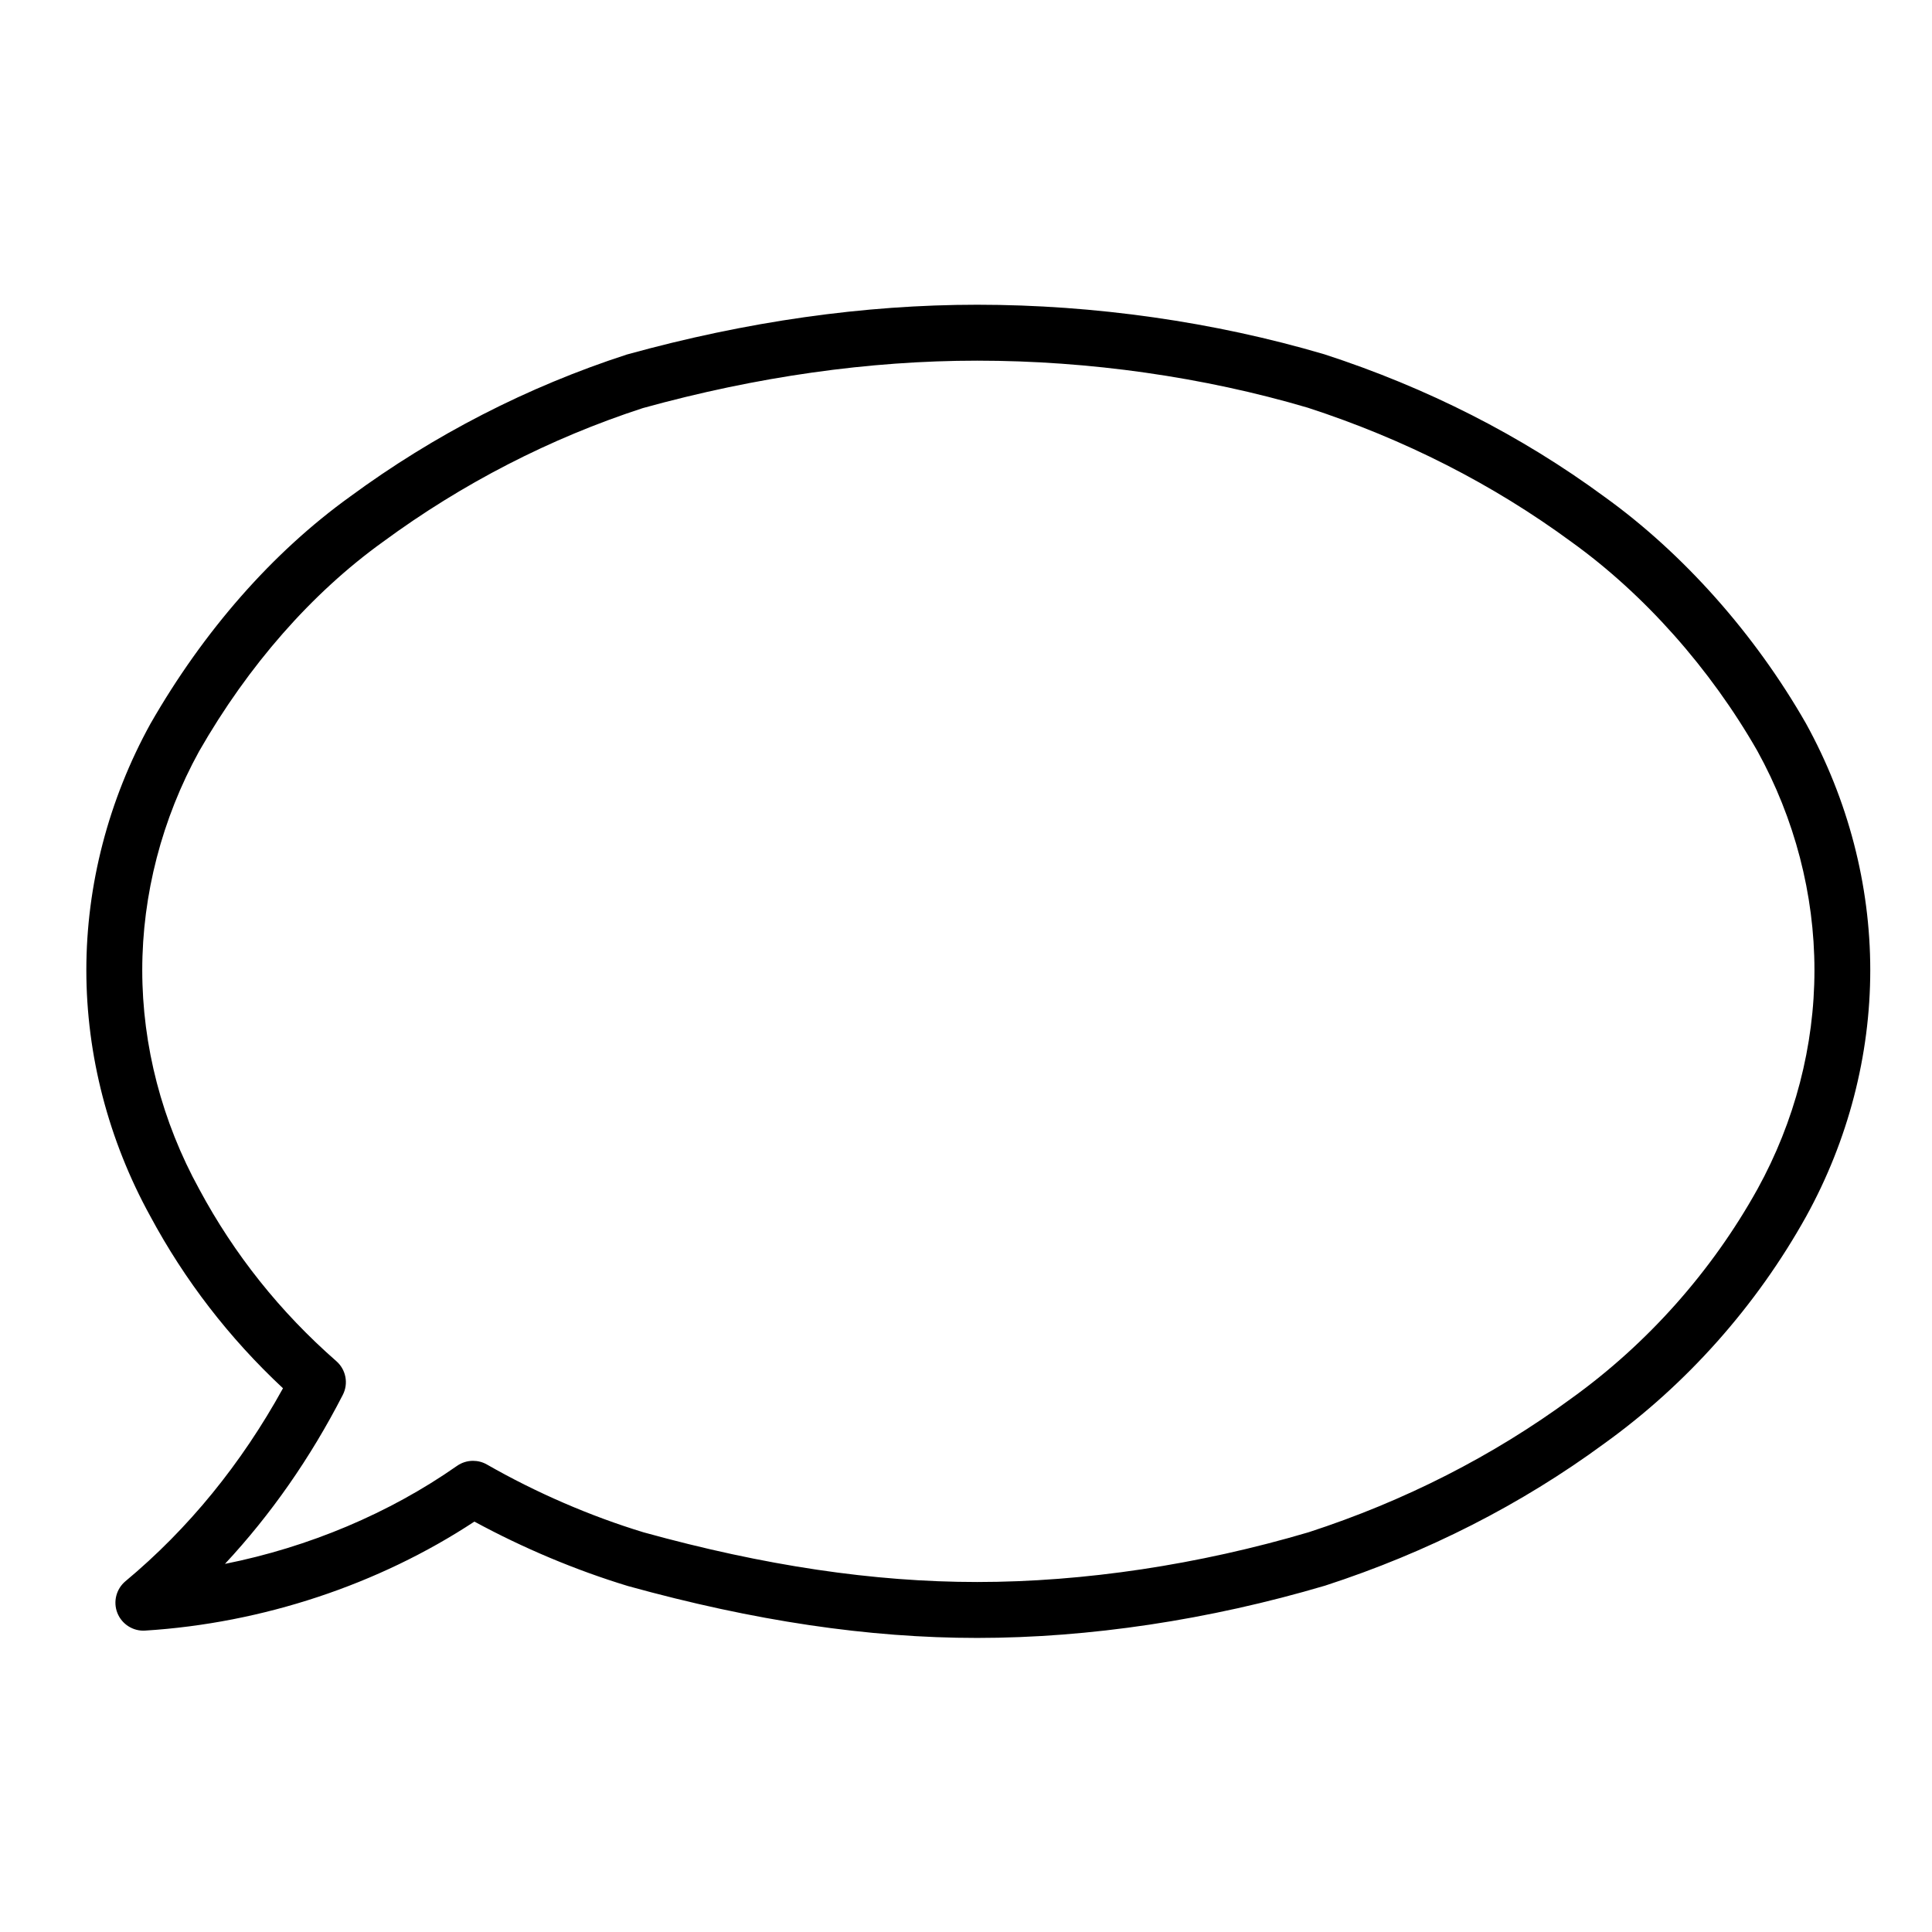
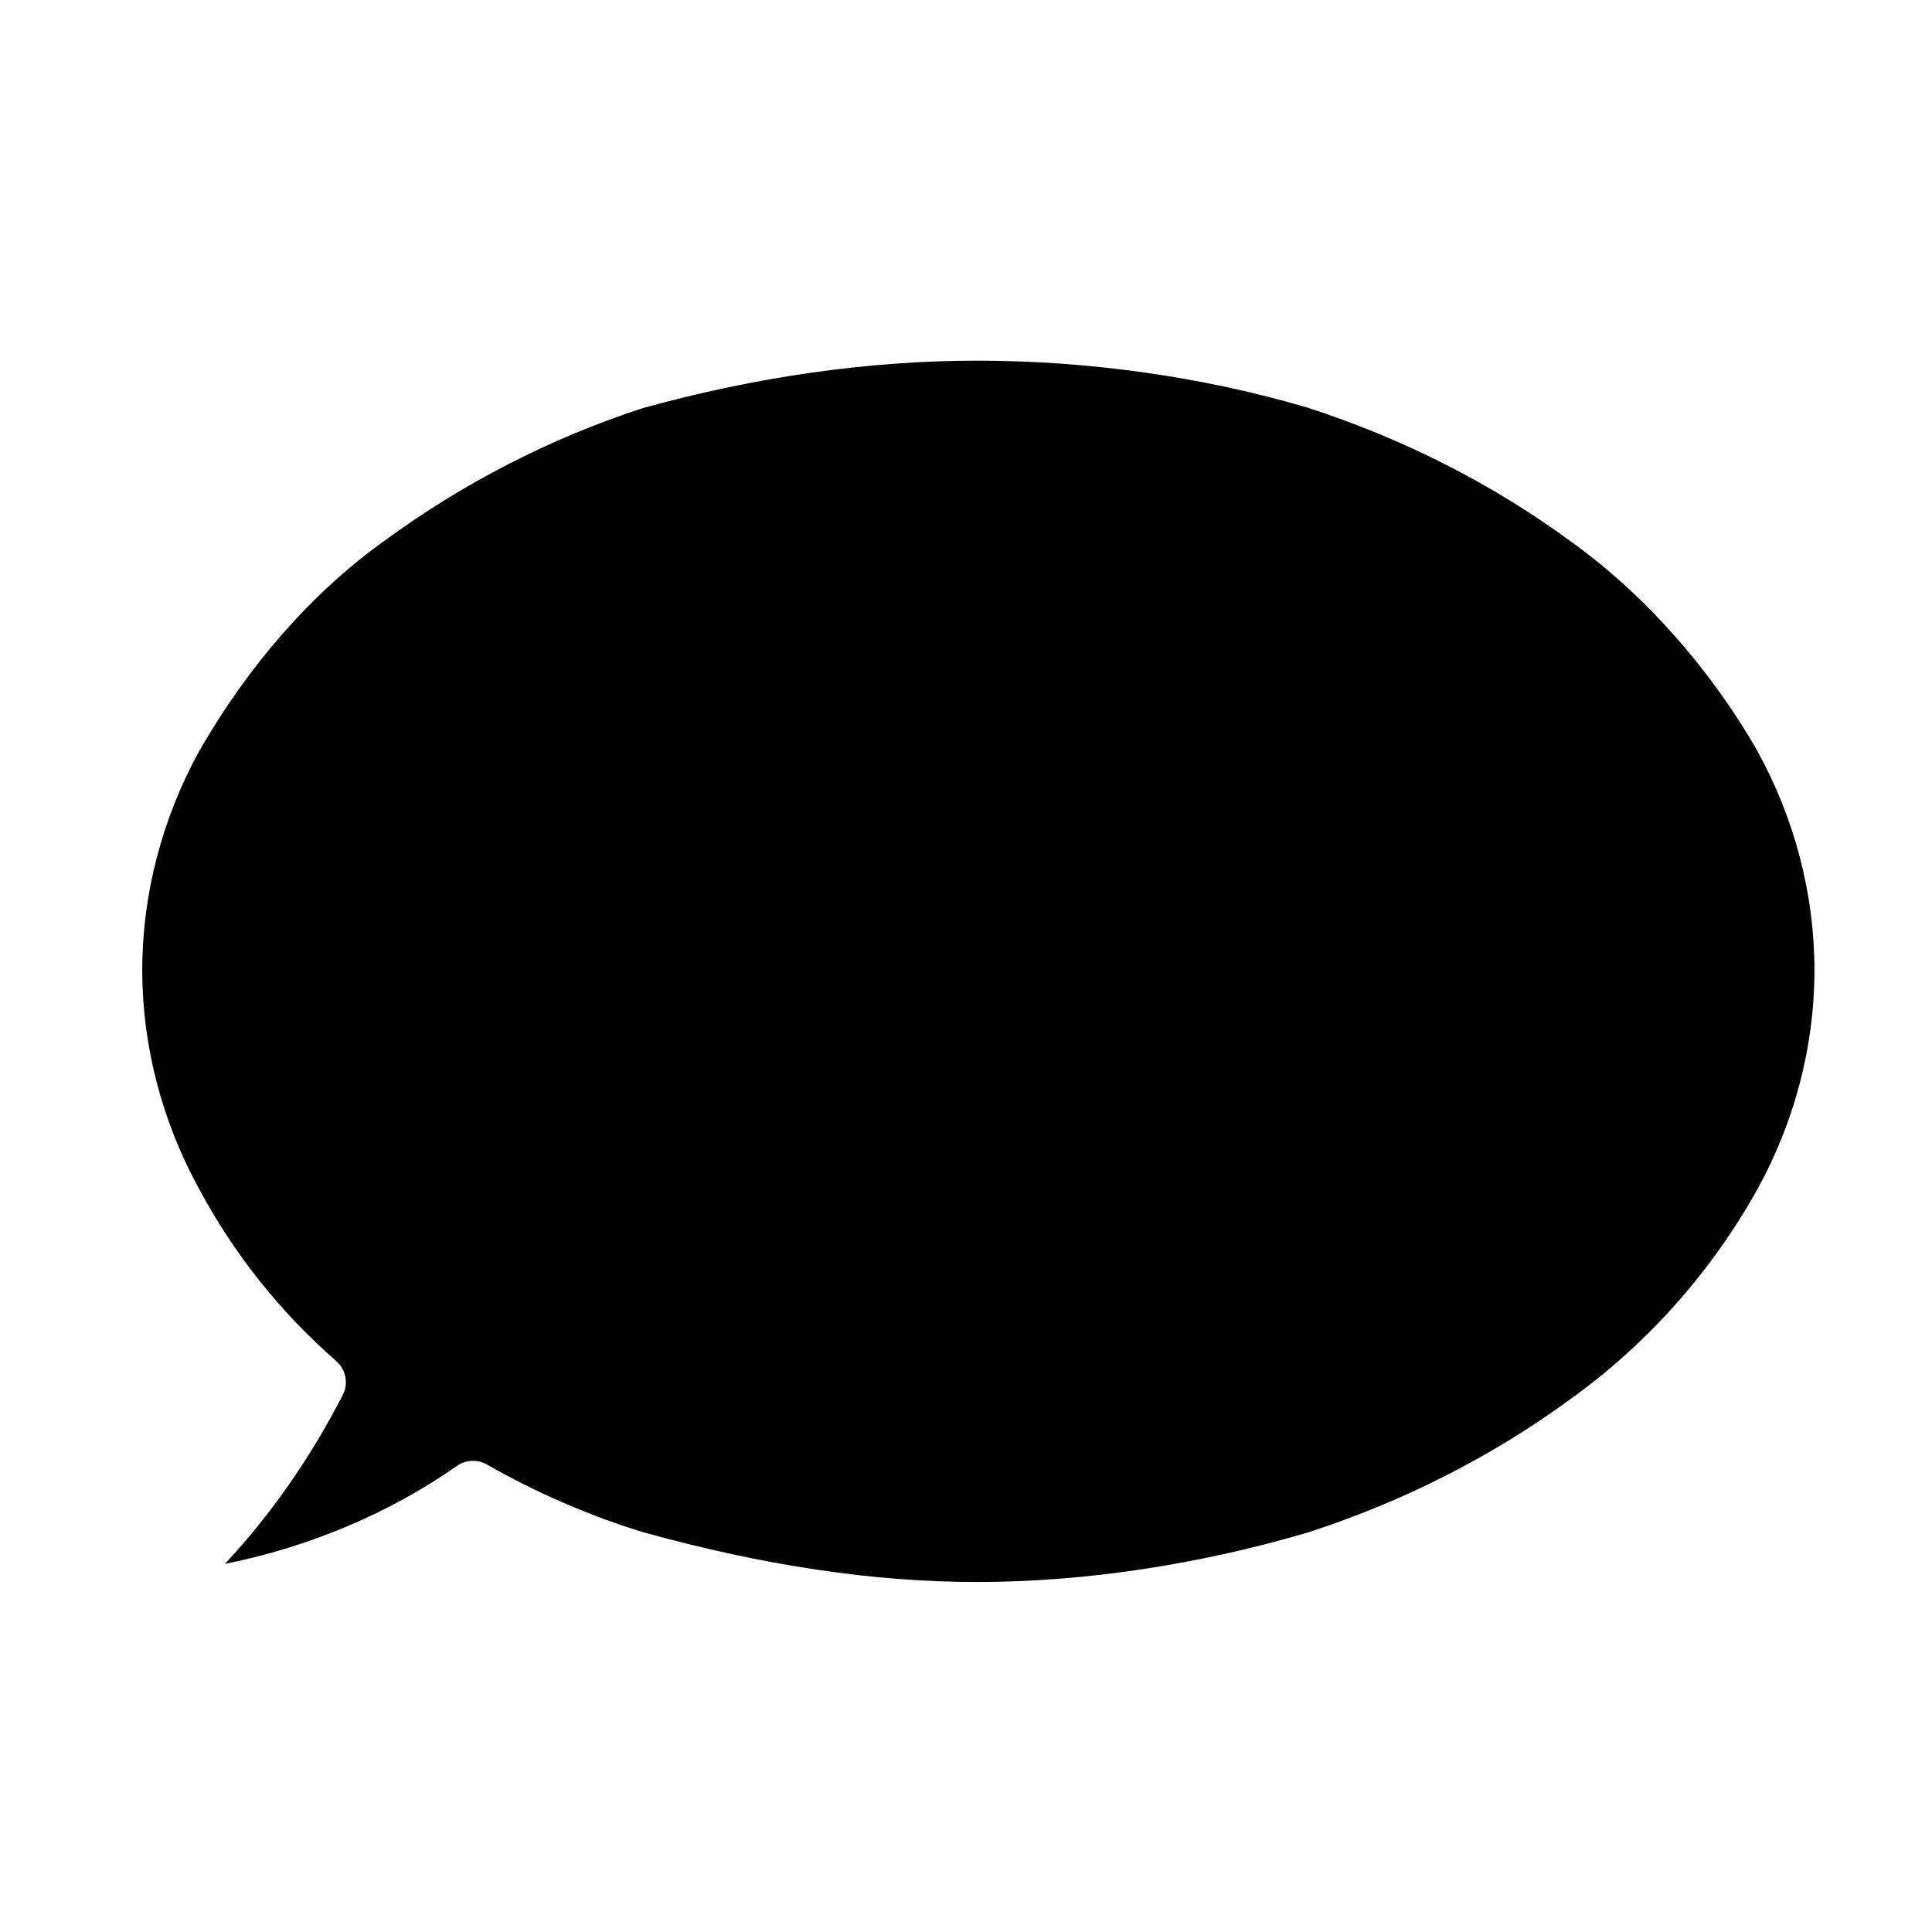
<svg xmlns="http://www.w3.org/2000/svg" fill="#000000" width="800px" height="800px" version="1.1" viewBox="144 144 512 512">
-   <path d="m569.21 275.66c-22.035-16.211-46.941-28.895-74.223-37.762-29.109-8.594-60.938-13.141-92.027-13.141-29.965 0-61.102 4.41-92.852 13.199-26.344 8.559-51.039 21.25-73.34 37.656-20.5 14.746-38.777 35.535-52.922 60.234-11.098 20.156-16.965 42.719-16.965 65.242 0 22.52 5.863 45.082 16.922 65.172 9.133 17.023 20.953 32.355 35.191 45.645-11.055 20.059-25.074 37.246-41.742 51.133-2.457 2.051-3.32 5.453-2.141 8.43 1.184 2.977 4.191 4.867 7.344 4.656 31.051-1.941 61.848-12.156 87.266-28.887 12.898 7.004 26.816 12.863 40.684 17.078 33.449 9.254 63.715 13.754 92.539 13.754 29.664 0 61.484-4.769 92.211-13.855 27.078-8.797 51.988-21.484 73.969-37.641 21.855-15.703 40.363-36.527 53.543-60.234 11.105-20.133 16.973-42.691 16.973-65.242 0-22.551-5.871-45.109-17.027-65.355-13.559-23.738-32.551-45.09-53.402-60.082zm40.52 183.5c-12.113 21.789-29.141 40.941-49.297 55.43-20.766 15.266-44.266 27.223-69.641 35.473-29.195 8.625-59.566 13.184-87.828 13.184-27.469 0-56.445-4.324-88.41-13.164-14.113-4.293-28.465-10.504-41.516-17.973-1.148-0.656-2.414-0.977-3.68-0.977-1.484 0-2.977 0.449-4.246 1.34-18.016 12.609-39.293 21.531-61.496 25.973 12.168-13.07 22.633-28.051 31.223-44.777 1.562-3.023 0.852-6.715-1.715-8.957-14.848-12.988-27.051-28.285-36.301-45.52-9.898-17.973-15.125-38.066-15.125-58.094 0-20.035 5.234-40.129 15.062-57.992 13.039-22.773 29.859-41.941 48.719-55.504 21.09-15.523 44.375-27.477 68.887-35.457 30.145-8.34 59.957-12.566 88.59-12.566 29.695 0 60.062 4.332 87.637 12.473 25.578 8.316 49.074 20.273 69.898 35.594 19.234 13.824 36.734 33.523 49.223 55.355 9.898 17.945 15.133 38.043 15.133 58.094 0.008 20.051-5.231 40.145-15.117 58.066z" />
+   <path d="m569.21 275.66zm40.52 183.5c-12.113 21.789-29.141 40.941-49.297 55.43-20.766 15.266-44.266 27.223-69.641 35.473-29.195 8.625-59.566 13.184-87.828 13.184-27.469 0-56.445-4.324-88.41-13.164-14.113-4.293-28.465-10.504-41.516-17.973-1.148-0.656-2.414-0.977-3.68-0.977-1.484 0-2.977 0.449-4.246 1.34-18.016 12.609-39.293 21.531-61.496 25.973 12.168-13.07 22.633-28.051 31.223-44.777 1.562-3.023 0.852-6.715-1.715-8.957-14.848-12.988-27.051-28.285-36.301-45.52-9.898-17.973-15.125-38.066-15.125-58.094 0-20.035 5.234-40.129 15.062-57.992 13.039-22.773 29.859-41.941 48.719-55.504 21.09-15.523 44.375-27.477 68.887-35.457 30.145-8.34 59.957-12.566 88.59-12.566 29.695 0 60.062 4.332 87.637 12.473 25.578 8.316 49.074 20.273 69.898 35.594 19.234 13.824 36.734 33.523 49.223 55.355 9.898 17.945 15.133 38.043 15.133 58.094 0.008 20.051-5.231 40.145-15.117 58.066z" />
</svg>